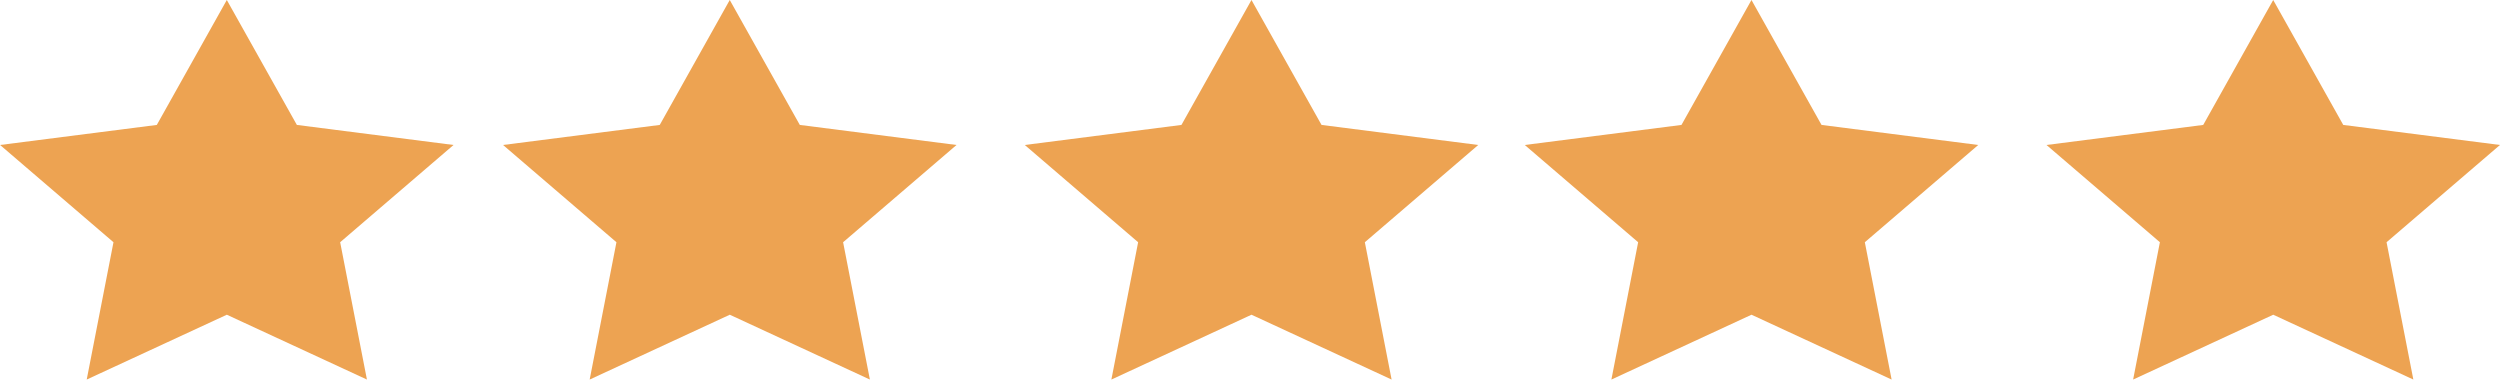
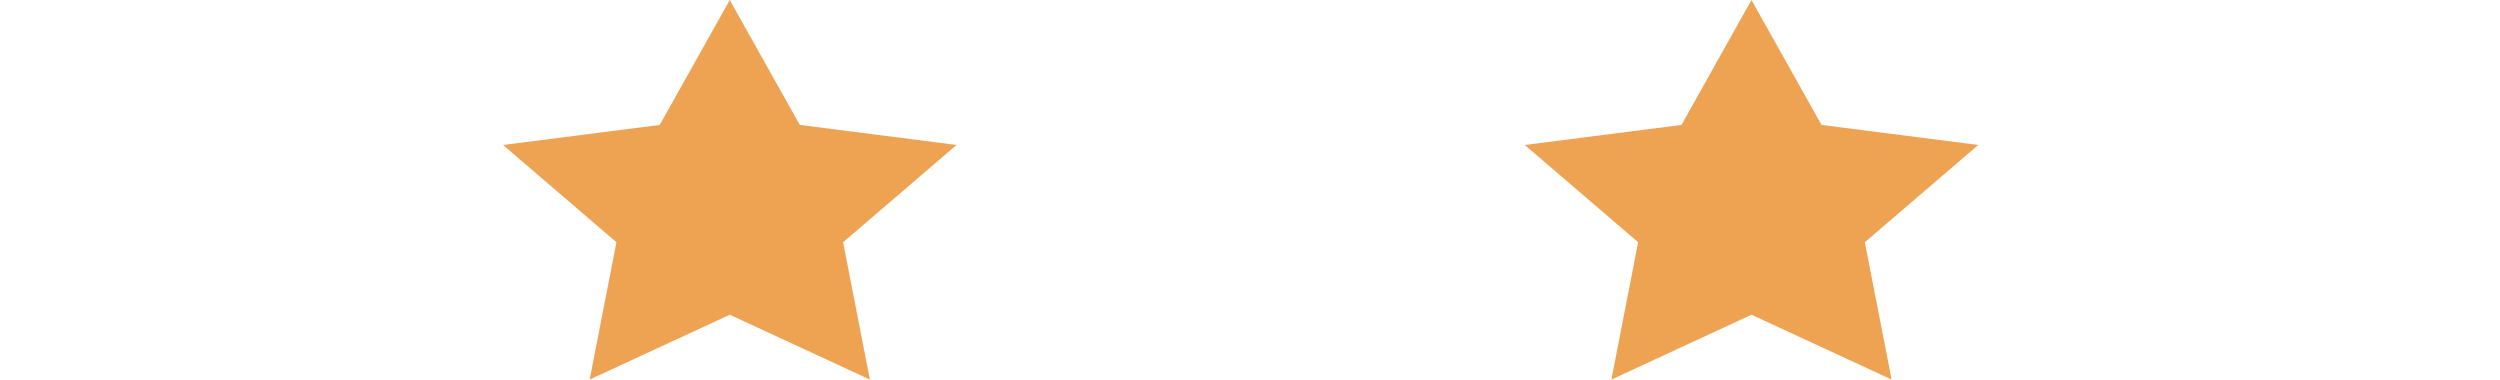
<svg xmlns="http://www.w3.org/2000/svg" id="icon-review-stars" width="171.301" height="26.007" viewBox="0 0 171.301 26.007">
-   <path id="Shape_4" data-name="Shape 4" d="M1996.549,2704.988l4.8,8.56,10.736,1.374-7.769,6.664,1.834,9.409-9.6-4.442-9.6,4.442,1.834-9.409-7.77-6.664,10.739-1.374Z" transform="translate(-1981.008 -2704.988)" fill="#eda352" />
  <path id="Shape_4_copy_5" data-name="Shape 4 copy 5" d="M2101.02,2704.988l4.8,8.56,10.738,1.374-7.771,6.664,1.835,9.409-9.6-4.442-9.6,4.442,1.833-9.409-7.77-6.664,10.739-1.374Z" transform="translate(-1981.008 -2704.988)" fill="#eda352" />
-   <path id="Shape_4_copy_6" data-name="Shape 4 copy 6" d="M2066.76,2704.988l4.8,8.56,10.738,1.374-7.77,6.664,1.833,9.409-9.6-4.442-9.6,4.442,1.833-9.409-7.768-6.664,10.736-1.374Z" transform="translate(-1981.008 -2704.988)" fill="#eda352" />
  <path id="Shape_4_copy_7" data-name="Shape 4 copy 7" d="M2031.011,2704.988l4.8,8.56,10.738,1.374-7.771,6.664,1.835,9.409-9.6-4.442-9.6,4.442,1.834-9.409-7.77-6.664,10.738-1.374Z" transform="translate(-1981.008 -2704.988)" fill="#eda352" />
-   <path id="Shape_4_copy_4" data-name="Shape 4 copy 4" d="M2136.769,2704.988l4.8,8.56,10.738,1.374-7.771,6.664,1.835,9.409-9.6-4.442-9.6,4.442,1.834-9.409-7.77-6.664,10.739-1.374Z" transform="translate(-1981.008 -2704.988)" fill="#eda352" />
</svg>